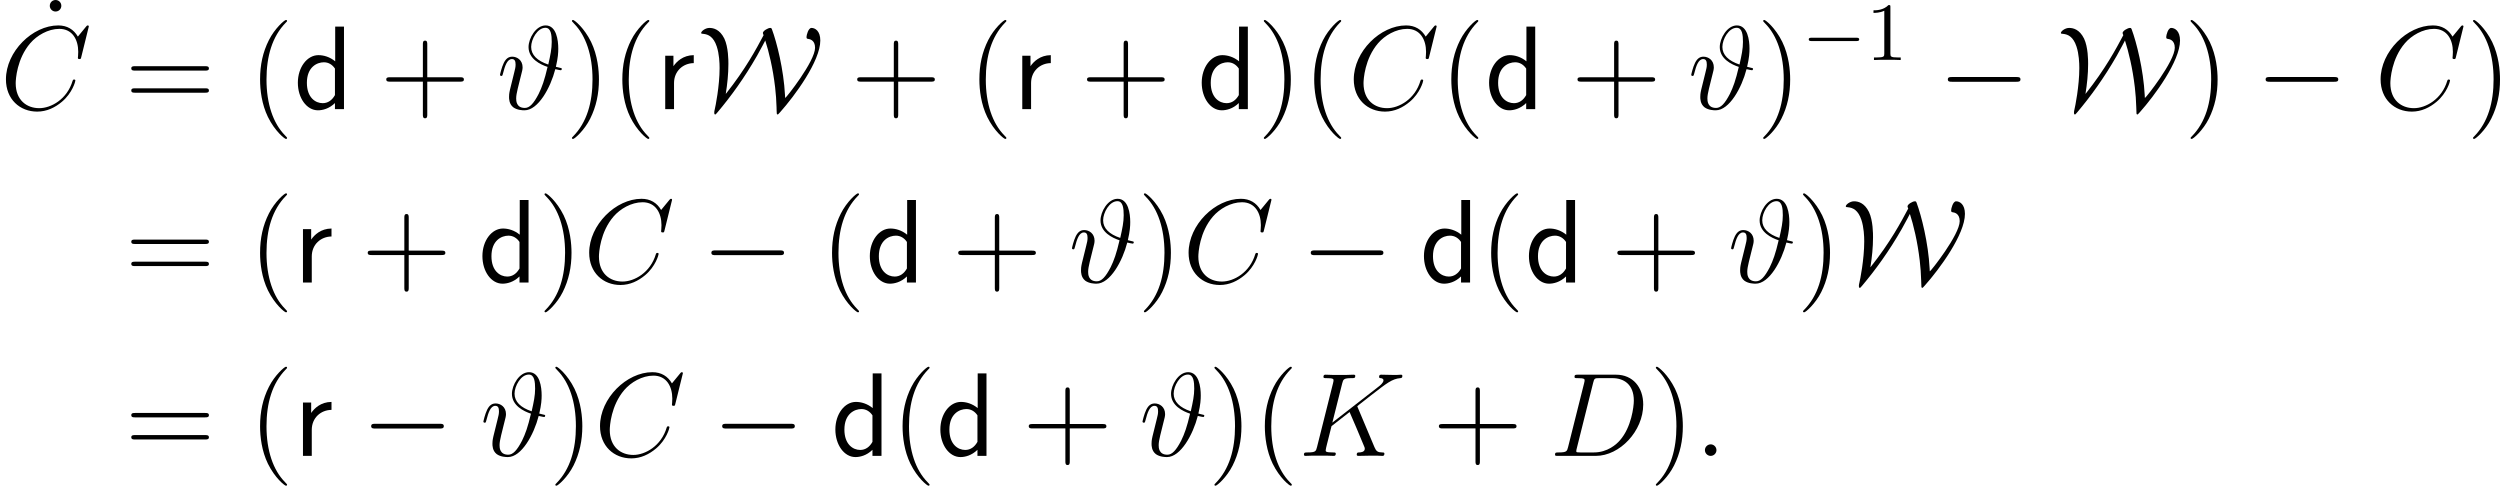
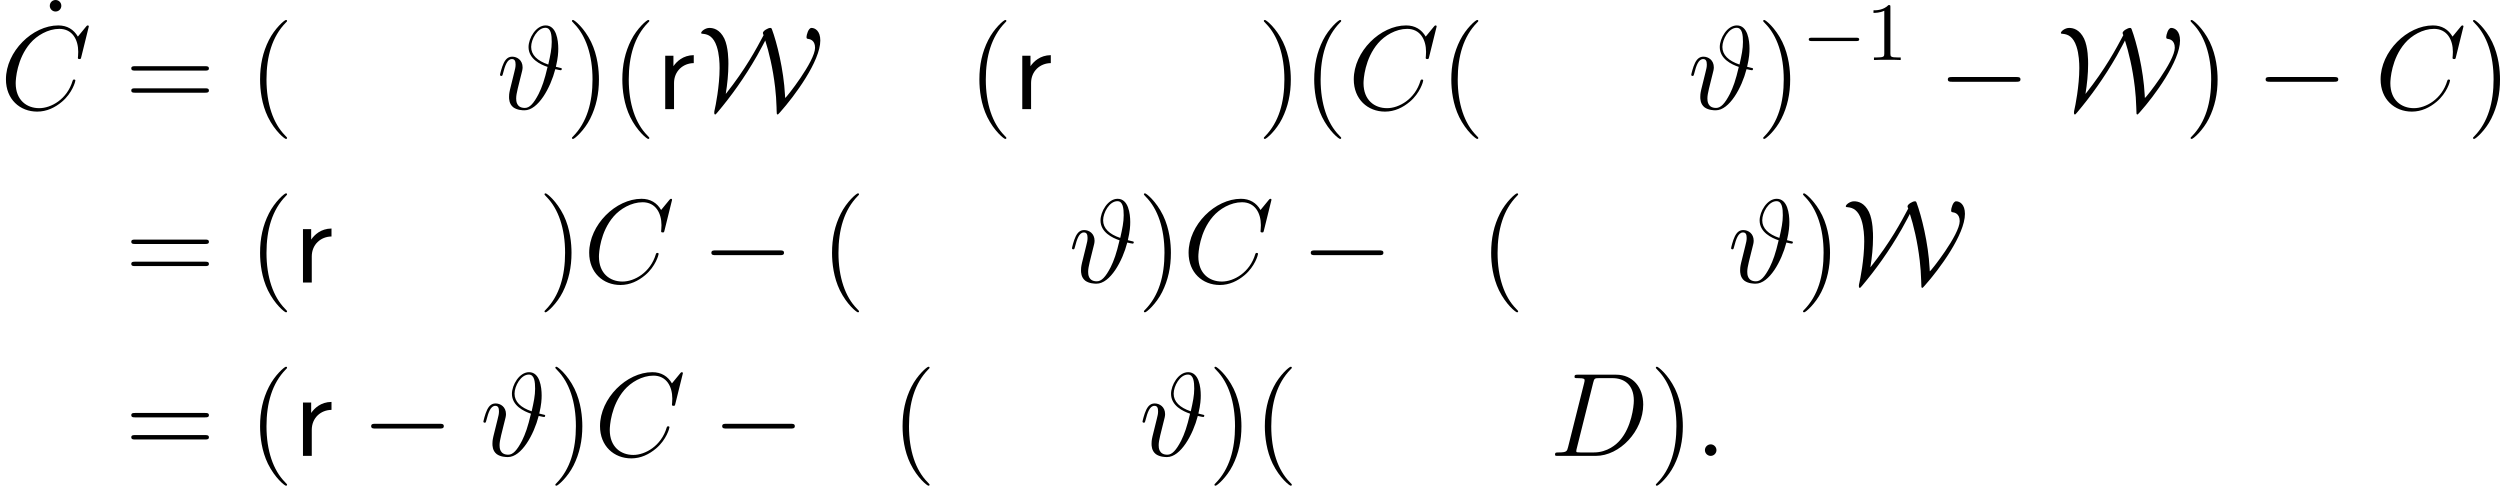
<svg xmlns="http://www.w3.org/2000/svg" xmlns:xlink="http://www.w3.org/1999/xlink" version="1.1" width="301.665pt" height="58.611pt" viewBox="126.705 434.171 301.665 58.611">
  <defs>
    <path id="g16-49" d="M2.929-6.376C2.929-6.615 2.929-6.635 2.7-6.635C2.082-5.998 1.205-5.998 .887-5.998V-5.689C1.086-5.689 1.674-5.689 2.192-5.948V-.787C2.192-.428 2.162-.309 1.265-.309H.946V0C1.295-.03 2.162-.03 2.56-.03S3.826-.03 4.174 0V-.309H3.856C2.959-.309 2.929-.418 2.929-.787V-6.376Z" />
    <path id="g5-0" d="M9.454-3.3C9.698-3.3 9.956-3.3 9.956-3.587S9.698-3.873 9.454-3.873H1.693C1.449-3.873 1.191-3.873 1.191-3.587S1.449-3.3 1.693-3.3H9.454Z" />
    <path id="g5-87" d="M3.457-1.851C3.644-3.027 3.773-4.232 3.773-5.452C3.773-5.868 3.773-7.474 3.285-8.507C2.726-9.641 1.951-9.798 1.478-9.798C.99-9.798 .488-9.397 .488-9.196C.488-9.095 .56-9.095 .746-9.081C1.363-9.024 1.98-8.722 2.367-7.56C2.668-6.657 2.711-5.566 2.711-4.949C2.711-2.783 2.209-.287 2.123 .043C2.08 .23 2.066 .287 2.066 .416C2.066 .473 2.066 .646 2.166 .646C2.238 .646 2.252 .631 2.482 .359C4.074-1.535 5.667-3.716 7.23-6.441C7.79-7.431 8.163-8.177 8.22-8.278C8.651-6.944 9.139-4.964 9.411-2.625C9.497-1.865 9.569-.99 9.583-.23C9.583-.172 9.598 .488 9.612 .531C9.612 .588 9.655 .646 9.698 .646C9.77 .646 9.784 .631 10.014 .373C11.793-1.621 14.863-5.796 14.863-8.278C14.863-9.425 14.246-9.798 13.801-9.798C13.414-9.798 13.198-8.923 13.198-8.708C13.198-8.507 13.27-8.493 13.371-8.479C13.572-8.45 14.231-8.349 14.231-7.403C14.231-5.767 10.731-1.349 10.631-1.349C10.616-1.349 10.616-1.363 10.602-1.693C10.444-4.777 9.612-8.063 9.024-9.641C8.981-9.741 8.966-9.798 8.823-9.798C8.55-9.798 7.933-9.44 7.933-9.182C7.933-9.124 7.991-8.995 8.02-8.923C7.144-7.274 5.853-4.849 3.472-1.851H3.457Z" />
-     <path id="g3-100" d="M6.068-9.956H5.007V-5.767C4.347-6.312 3.601-6.513 2.984-6.513C1.621-6.513 .502-5.05 .502-3.185C.502-1.334 1.564 .143 2.927 .143C3.457 .143 4.261-.029 4.978-.732V0H6.068V-9.956ZM4.978-1.693C4.634-1.076 4.132-.717 3.5-.717C2.625-.717 1.592-1.392 1.592-3.171C1.592-5.079 2.812-5.652 3.644-5.652C4.203-5.652 4.663-5.365 4.978-4.892V-1.693Z" />
    <path id="g3-114" d="M2.181-3.142C2.181-4.591 3.271-5.538 4.562-5.552V-6.513C3.257-6.499 2.496-5.738 2.109-5.179V-6.441H1.119V0H2.181V-3.142Z" />
    <use id="g13-0" xlink:href="#g5-0" transform="scale(.694)" />
    <path id="g6-35" d="M7.13-5.107C7.388-6.212 7.417-6.814 7.417-7.302C7.417-8.292 7.202-10.1 5.896-10.1C4.72-10.1 3.83-8.55 3.83-7.489C3.83-6.068 5.251-5.38 6.126-5.093C5.753-3.486 5.452-2.654 5.05-1.836C4.447-.674 3.96-.143 3.386-.143C2.353-.143 2.338-1.004 2.338-1.291C2.338-1.621 2.41-1.965 2.525-2.468C2.611-2.826 2.697-3.142 2.798-3.572C2.927-4.06 2.855-3.759 2.97-4.261C3.041-4.519 3.113-4.806 3.113-5.036C3.113-5.911 2.453-6.327 1.865-6.327C1.449-6.327 1.119-6.126 .846-5.581C.588-5.064 .387-4.189 .387-4.132S.445-4.003 .545-4.003C.66-4.003 .674-4.017 .76-4.347C.976-5.193 1.248-6.04 1.822-6.04C2.152-6.04 2.267-5.81 2.267-5.38C2.267-5.064 2.209-4.849 2.109-4.447C2.037-4.132 1.908-3.644 1.851-3.4L1.592-2.353C1.478-1.851 1.478-1.65 1.478-1.463C1.478-1.262 1.478-.617 1.994-.215C2.468 .129 3.113 .143 3.343 .143C4.992 .143 6.484-2.582 7.058-4.82C7.388-4.749 7.647-4.691 7.718-4.691C7.804-4.691 7.847-4.792 7.847-4.849C7.847-4.949 7.747-4.964 7.532-5.007L7.13-5.107ZM6.212-5.38C4.878-5.825 4.146-6.542 4.146-7.503C4.146-8.436 4.906-9.813 5.868-9.813C6.556-9.813 6.628-8.909 6.628-8.106C6.628-7.274 6.47-6.528 6.212-5.38Z" />
    <path id="g6-58" d="M2.64-.689C2.64-1.105 2.295-1.392 1.951-1.392C1.535-1.392 1.248-1.047 1.248-.703C1.248-.287 1.592 0 1.937 0C2.353 0 2.64-.344 2.64-.689Z" />
    <path id="g6-67" d="M10.717-9.971C10.717-10.1 10.616-10.1 10.587-10.1S10.501-10.1 10.387-9.956L9.397-8.751C8.895-9.612 8.106-10.1 7.03-10.1C3.931-10.1 .717-6.958 .717-3.587C.717-1.191 2.396 .301 4.49 .301C5.638 .301 6.642-.187 7.474-.889C8.722-1.937 9.095-3.328 9.095-3.443C9.095-3.572 8.981-3.572 8.938-3.572C8.809-3.572 8.794-3.486 8.766-3.429C8.106-1.191 6.169-.115 4.734-.115C3.214-.115 1.894-1.09 1.894-3.127C1.894-3.587 2.037-6.083 3.658-7.962C4.447-8.88 5.796-9.684 7.159-9.684C8.737-9.684 9.44-8.378 9.44-6.915C9.44-6.542 9.397-6.226 9.397-6.169C9.397-6.04 9.54-6.04 9.583-6.04C9.741-6.04 9.755-6.054 9.813-6.312L10.717-9.971Z" />
    <path id="g6-68" d="M2.252-1.062C2.123-.56 2.095-.416 1.09-.416C.818-.416 .674-.416 .674-.158C.674 0 .76 0 1.047 0H5.595C8.493 0 11.319-2.998 11.319-6.198C11.319-8.263 10.085-9.798 8.034-9.798H3.429C3.156-9.798 3.027-9.798 3.027-9.526C3.027-9.382 3.156-9.382 3.371-9.382C4.246-9.382 4.246-9.268 4.246-9.11C4.246-9.081 4.246-8.995 4.189-8.78L2.252-1.062ZM5.279-8.823C5.409-9.354 5.466-9.382 6.025-9.382H7.603C8.952-9.382 10.186-8.651 10.186-6.671C10.186-5.954 9.899-3.457 8.507-1.879C8.106-1.406 7.015-.416 5.365-.416H3.73C3.529-.416 3.5-.416 3.414-.43C3.257-.445 3.242-.473 3.242-.588C3.242-.689 3.271-.775 3.3-.904L5.279-8.823Z" />
-     <path id="g6-75" d="M7.173-5.796C7.159-5.839 7.101-5.954 7.101-5.997C7.101-6.011 7.116-6.025 7.36-6.212L8.751-7.302C10.674-8.794 11.305-9.296 12.295-9.382C12.395-9.397 12.539-9.397 12.539-9.641C12.539-9.727 12.496-9.798 12.381-9.798C12.223-9.798 12.051-9.77 11.893-9.77H11.348C10.903-9.77 10.43-9.798 9.999-9.798C9.899-9.798 9.727-9.798 9.727-9.54C9.727-9.397 9.827-9.382 9.913-9.382C10.071-9.368 10.258-9.311 10.258-9.11C10.258-8.823 9.827-8.479 9.712-8.393L4.089-4.017L5.279-8.751C5.409-9.239 5.437-9.382 6.456-9.382C6.728-9.382 6.857-9.382 6.857-9.655C6.857-9.798 6.714-9.798 6.642-9.798C6.384-9.798 6.083-9.77 5.81-9.77H4.117C3.859-9.77 3.544-9.798 3.285-9.798C3.171-9.798 3.013-9.798 3.013-9.526C3.013-9.382 3.142-9.382 3.357-9.382C4.232-9.382 4.232-9.268 4.232-9.11C4.232-9.081 4.232-8.995 4.175-8.78L2.238-1.062C2.109-.56 2.08-.416 1.076-.416C.803-.416 .66-.416 .66-.158C.66 0 .789 0 .875 0C1.148 0 1.435-.029 1.707-.029H3.386C3.658-.029 3.96 0 4.232 0C4.347 0 4.505 0 4.505-.273C4.505-.416 4.376-.416 4.16-.416C3.285-.416 3.285-.531 3.285-.674C3.285-.775 3.371-1.133 3.429-1.363L3.988-3.587L6.169-5.294C6.585-4.376 7.345-2.539 7.933-1.133C7.976-1.047 8.005-.961 8.005-.861C8.005-.43 7.431-.416 7.302-.416S7.03-.416 7.03-.143C7.03 0 7.187 0 7.23 0C7.733 0 8.263-.029 8.766-.029H9.454C9.669-.029 9.913 0 10.128 0C10.214 0 10.372 0 10.372-.273C10.372-.416 10.243-.416 10.1-.416C9.569-.43 9.382-.545 9.167-1.062L7.173-5.796Z" />
    <path id="g7-40" d="M4.663 3.486C4.663 3.443 4.663 3.414 4.419 3.171C2.984 1.722 2.181-.646 2.181-3.572C2.181-6.355 2.855-8.751 4.519-10.444C4.663-10.573 4.663-10.602 4.663-10.645C4.663-10.731 4.591-10.76 4.533-10.76C4.347-10.76 3.171-9.727 2.468-8.321C1.736-6.872 1.406-5.337 1.406-3.572C1.406-2.295 1.607-.588 2.353 .947C3.199 2.668 4.376 3.601 4.533 3.601C4.591 3.601 4.663 3.572 4.663 3.486Z" />
    <path id="g7-41" d="M4.046-3.572C4.046-4.663 3.902-6.441 3.099-8.106C2.252-9.827 1.076-10.76 .918-10.76C.861-10.76 .789-10.731 .789-10.645C.789-10.602 .789-10.573 1.033-10.329C2.468-8.88 3.271-6.513 3.271-3.587C3.271-.803 2.597 1.592 .933 3.285C.789 3.414 .789 3.443 .789 3.486C.789 3.572 .861 3.601 .918 3.601C1.105 3.601 2.281 2.568 2.984 1.162C3.716-.301 4.046-1.851 4.046-3.572Z" />
-     <path id="g7-43" d="M5.724-3.314H9.684C9.885-3.314 10.143-3.314 10.143-3.572C10.143-3.845 9.899-3.845 9.684-3.845H5.724V-7.804C5.724-8.005 5.724-8.263 5.466-8.263C5.193-8.263 5.193-8.02 5.193-7.804V-3.845H1.234C1.033-3.845 .775-3.845 .775-3.587C.775-3.314 1.019-3.314 1.234-3.314H5.193V.646C5.193 .846 5.193 1.105 5.452 1.105C5.724 1.105 5.724 .861 5.724 .646V-3.314Z" />
    <path id="g7-61" d="M9.684-4.648C9.885-4.648 10.143-4.648 10.143-4.906C10.143-5.179 9.899-5.179 9.684-5.179H1.234C1.033-5.179 .775-5.179 .775-4.921C.775-4.648 1.019-4.648 1.234-4.648H9.684ZM9.684-1.98C9.885-1.98 10.143-1.98 10.143-2.238C10.143-2.511 9.899-2.511 9.684-2.511H1.234C1.033-2.511 .775-2.511 .775-2.252C.775-1.98 1.019-1.98 1.234-1.98H9.684Z" />
    <path id="g7-95" d="M2.64-8.837C2.64-9.268 2.295-9.54 1.951-9.54C1.549-9.54 1.248-9.225 1.248-8.837C1.248-8.464 1.564-8.149 1.937-8.149C2.367-8.149 2.64-8.493 2.64-8.837Z" />
  </defs>
  <g id="page1">
    <use x="131.465" y="443.711" xlink:href="#g7-95" />
    <use x="126.705" y="447.338" xlink:href="#g6-67" />
    <use x="141.771" y="447.338" xlink:href="#g7-61" />
    <use x="156.681" y="447.338" xlink:href="#g7-40" />
    <use x="162.144" y="447.338" xlink:href="#g3-100" />
    <use x="172.538" y="447.338" xlink:href="#g7-43" />
    <use x="186.652" y="447.338" xlink:href="#g6-35" />
    <use x="194.931" y="447.338" xlink:href="#g7-41" />
    <use x="200.394" y="447.338" xlink:href="#g7-40" />
    <use x="205.856" y="447.338" xlink:href="#g3-114" />
    <use x="210.825" y="447.338" xlink:href="#g5-87" />
    <use x="229.364" y="447.338" xlink:href="#g7-43" />
    <use x="243.477" y="447.338" xlink:href="#g7-40" />
    <use x="248.94" y="447.338" xlink:href="#g3-114" />
    <use x="257.097" y="447.338" xlink:href="#g7-43" />
    <use x="271.21" y="447.338" xlink:href="#g3-100" />
    <use x="278.417" y="447.338" xlink:href="#g7-41" />
    <use x="283.879" y="447.338" xlink:href="#g7-40" />
    <use x="289.342" y="447.338" xlink:href="#g6-67" />
    <use x="300.423" y="447.338" xlink:href="#g7-40" />
    <use x="305.885" y="447.338" xlink:href="#g3-100" />
    <use x="316.28" y="447.338" xlink:href="#g7-43" />
    <use x="330.393" y="447.338" xlink:href="#g6-35" />
    <use x="338.672" y="447.338" xlink:href="#g7-41" />
    <use x="344.135" y="441.414" xlink:href="#g13-0" />
    <use x="351.883" y="441.414" xlink:href="#g16-49" />
    <use x="360.551" y="447.338" xlink:href="#g5-0" />
    <use x="374.897" y="447.338" xlink:href="#g5-87" />
    <use x="390.248" y="447.338" xlink:href="#g7-41" />
    <use x="398.898" y="447.338" xlink:href="#g5-0" />
    <use x="413.245" y="447.338" xlink:href="#g6-67" />
    <use x="424.325" y="447.338" xlink:href="#g7-41" />
    <use x="141.771" y="468.259" xlink:href="#g7-61" />
    <use x="156.681" y="468.259" xlink:href="#g7-40" />
    <use x="162.144" y="468.259" xlink:href="#g3-114" />
    <use x="170.301" y="468.259" xlink:href="#g7-43" />
    <use x="184.414" y="468.259" xlink:href="#g3-100" />
    <use x="191.621" y="468.259" xlink:href="#g7-41" />
    <use x="197.083" y="468.259" xlink:href="#g6-67" />
    <use x="211.352" y="468.259" xlink:href="#g5-0" />
    <use x="225.698" y="468.259" xlink:href="#g7-40" />
    <use x="231.161" y="468.259" xlink:href="#g3-100" />
    <use x="241.555" y="468.259" xlink:href="#g7-43" />
    <use x="255.669" y="468.259" xlink:href="#g6-35" />
    <use x="263.947" y="468.259" xlink:href="#g7-41" />
    <use x="269.41" y="468.259" xlink:href="#g6-67" />
    <use x="283.679" y="468.259" xlink:href="#g5-0" />
    <use x="298.025" y="468.259" xlink:href="#g3-100" />
    <use x="305.231" y="468.259" xlink:href="#g7-40" />
    <use x="310.694" y="468.259" xlink:href="#g3-100" />
    <use x="321.088" y="468.259" xlink:href="#g7-43" />
    <use x="335.202" y="468.259" xlink:href="#g6-35" />
    <use x="343.48" y="468.259" xlink:href="#g7-41" />
    <use x="348.943" y="468.259" xlink:href="#g5-87" />
    <use x="141.771" y="489.181" xlink:href="#g7-61" />
    <use x="156.681" y="489.181" xlink:href="#g7-40" />
    <use x="162.144" y="489.181" xlink:href="#g3-114" />
    <use x="170.301" y="489.181" xlink:href="#g5-0" />
    <use x="184.647" y="489.181" xlink:href="#g6-35" />
    <use x="192.926" y="489.181" xlink:href="#g7-41" />
    <use x="198.389" y="489.181" xlink:href="#g6-67" />
    <use x="212.657" y="489.181" xlink:href="#g5-0" />
    <use x="227.003" y="489.181" xlink:href="#g3-100" />
    <use x="234.209" y="489.181" xlink:href="#g7-40" />
    <use x="239.672" y="489.181" xlink:href="#g3-100" />
    <use x="250.066" y="489.181" xlink:href="#g7-43" />
    <use x="264.18" y="489.181" xlink:href="#g6-35" />
    <use x="272.459" y="489.181" xlink:href="#g7-41" />
    <use x="277.922" y="489.181" xlink:href="#g7-40" />
    <use x="283.385" y="489.181" xlink:href="#g6-75" />
    <use x="299.554" y="489.181" xlink:href="#g7-43" />
    <use x="313.667" y="489.181" xlink:href="#g6-68" />
    <use x="325.721" y="489.181" xlink:href="#g7-41" />
    <use x="331.183" y="489.181" xlink:href="#g6-58" />
  </g>
</svg>